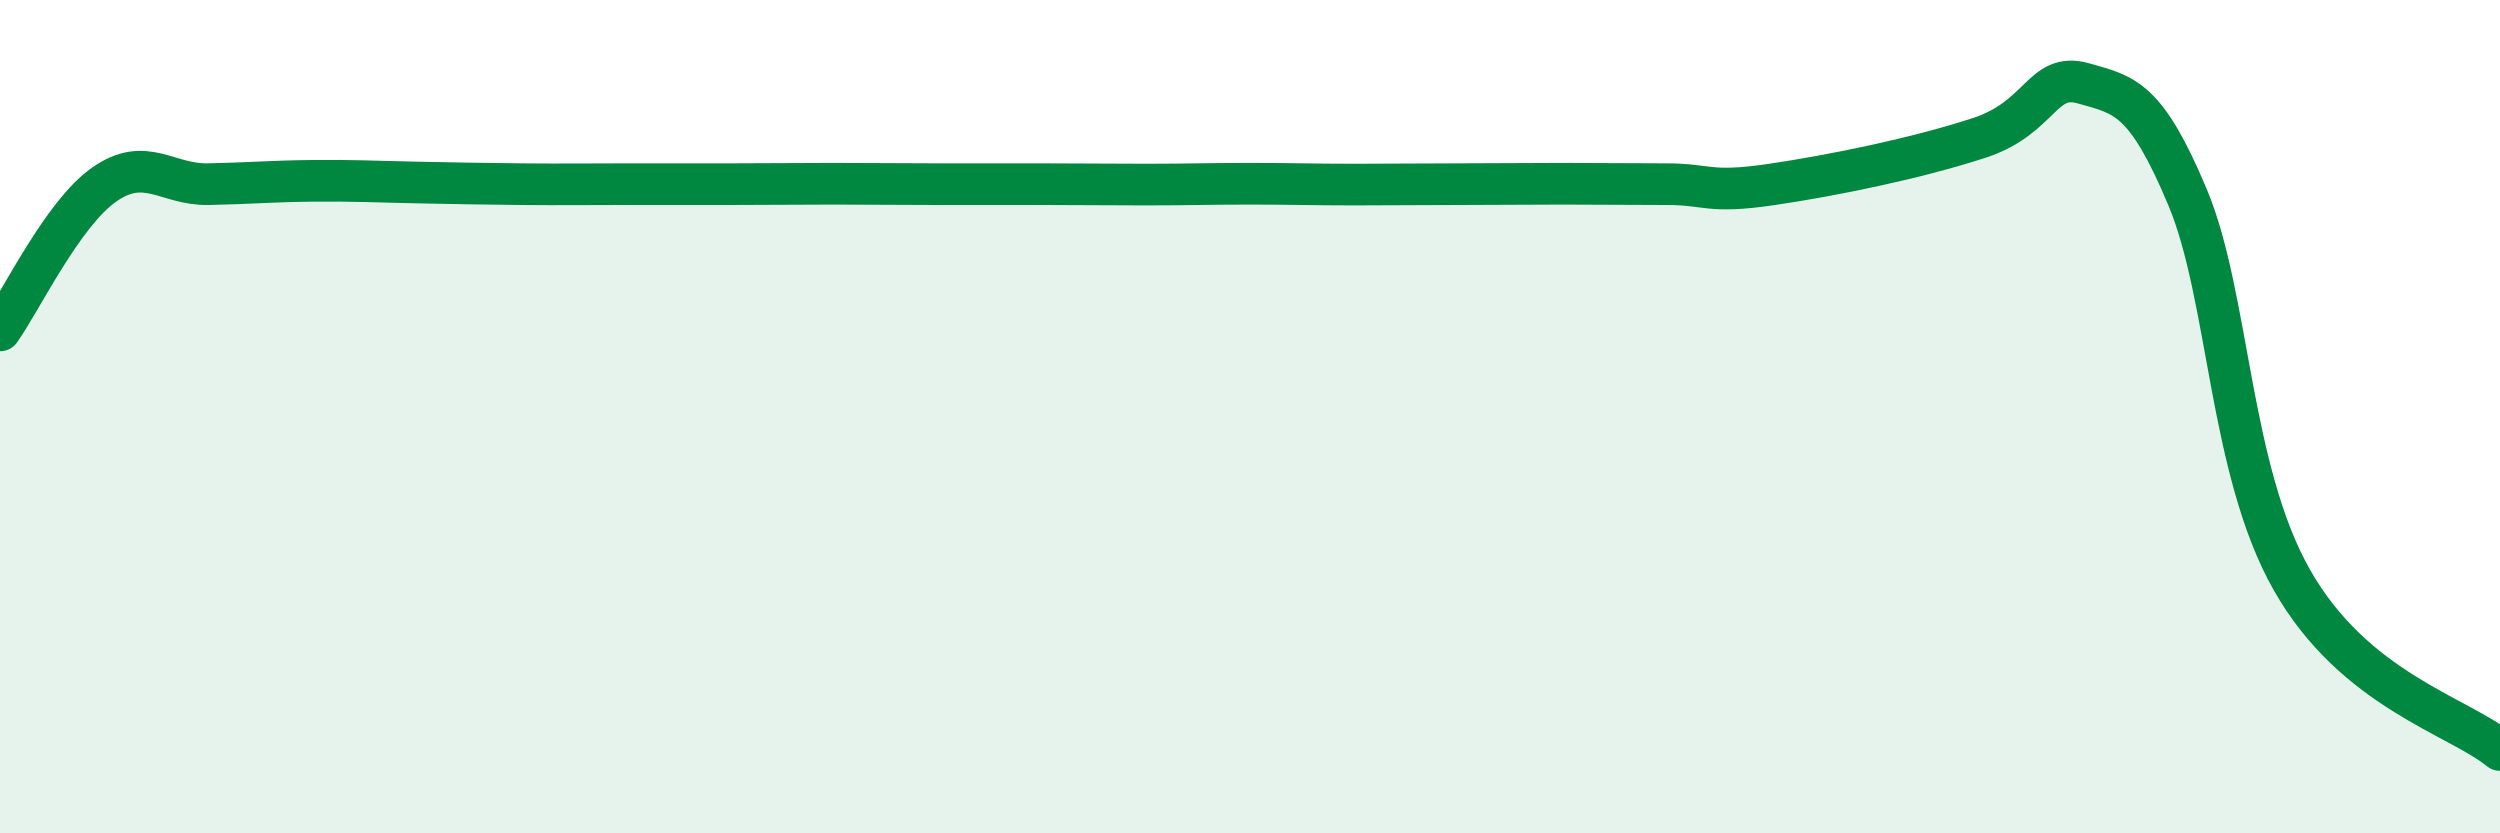
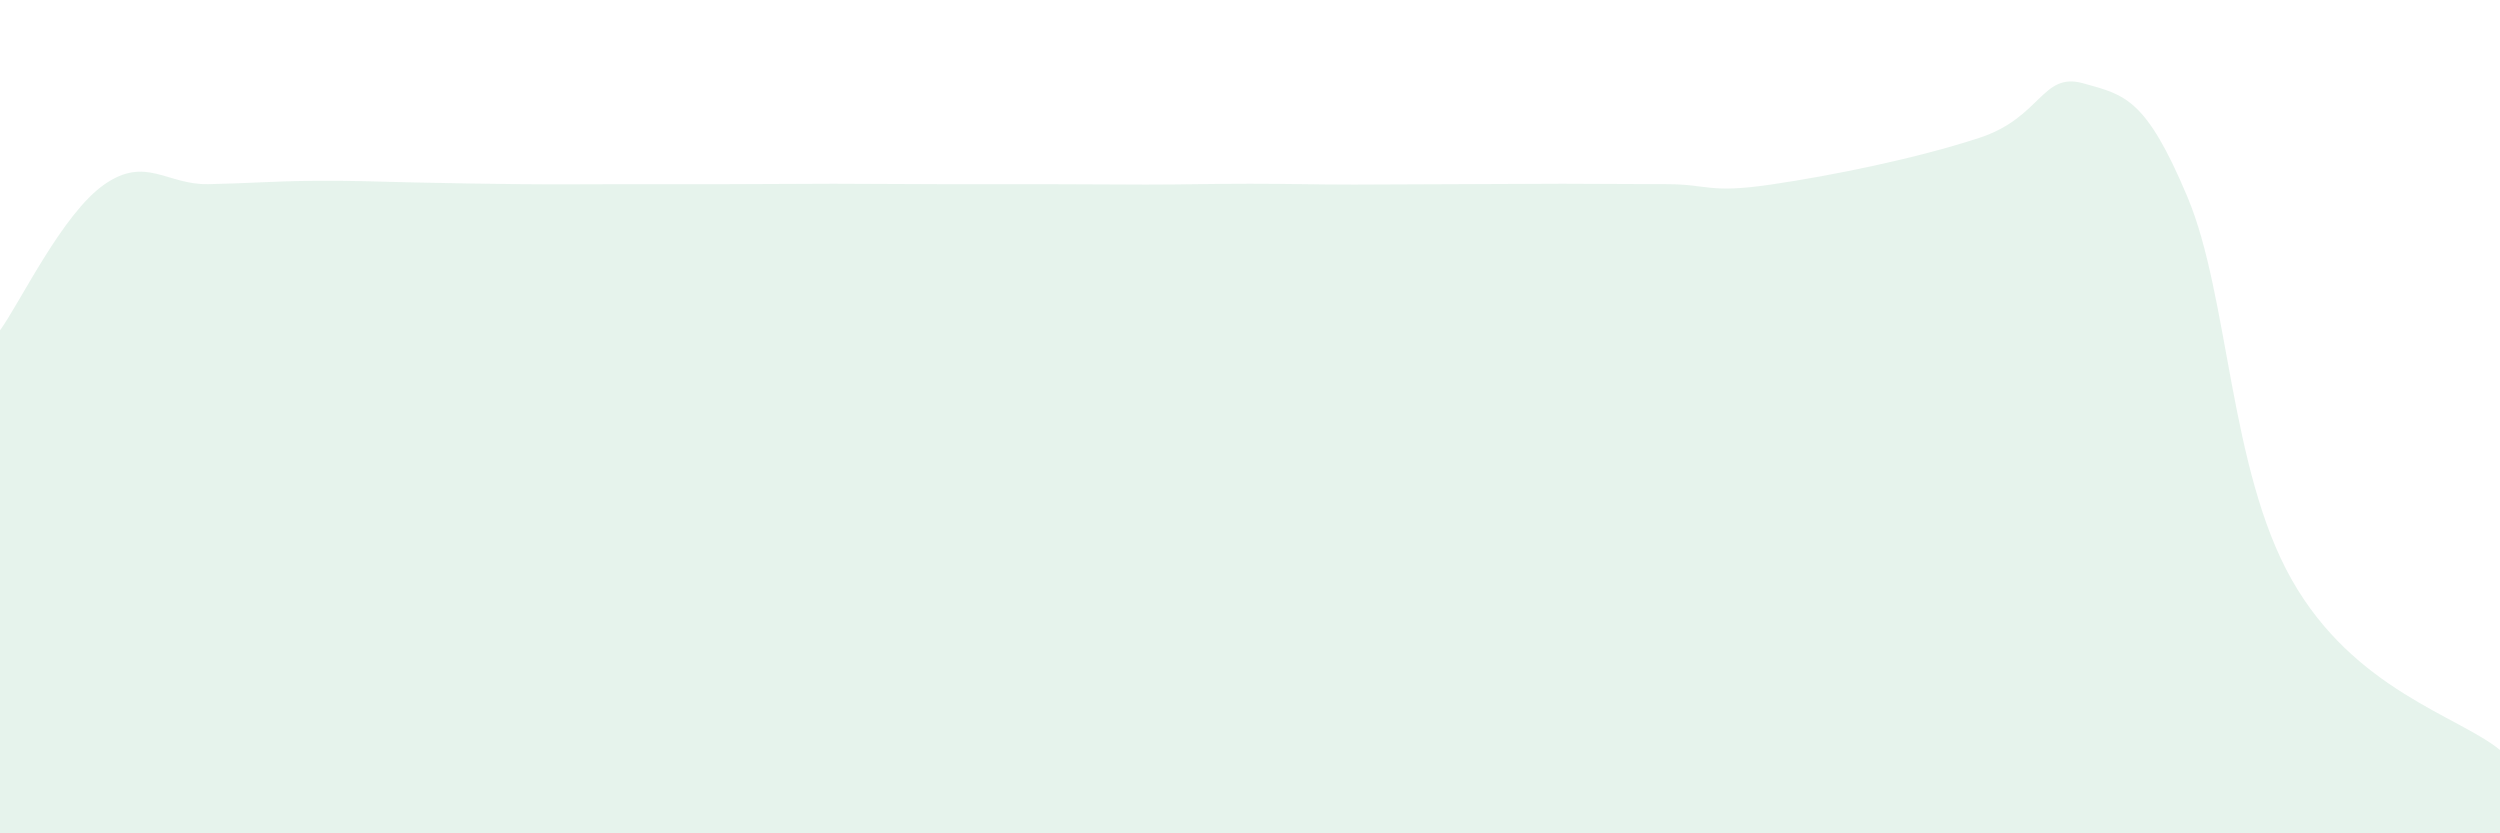
<svg xmlns="http://www.w3.org/2000/svg" width="60" height="20" viewBox="0 0 60 20">
  <path d="M 0,7.93 C 0.5,7.23 1.5,5.13 2.5,4.43 C 3.5,3.73 4,4.44 5,4.42 C 6,4.4 6.5,4.35 7.5,4.34 C 8.5,4.33 9,4.36 10,4.38 C 11,4.4 11.5,4.41 12.5,4.42 C 13.5,4.43 14,4.42 15,4.42 C 16,4.42 16.5,4.42 17.5,4.42 C 18.5,4.42 19,4.41 20,4.41 C 21,4.41 21.5,4.42 22.5,4.42 C 23.5,4.42 24,4.42 25,4.42 C 26,4.42 26.5,4.43 27.5,4.43 C 28.5,4.43 29,4.41 30,4.41 C 31,4.41 31.5,4.43 32.5,4.43 C 33.5,4.43 34,4.42 35,4.42 C 36,4.42 36.5,4.41 37.5,4.41 C 38.5,4.41 39,4.42 40,4.42 C 41,4.42 41,4.65 42.5,4.43 C 44,4.21 46,3.8 47.5,3.31 C 49,2.82 49,1.72 50,2 C 51,2.28 51.5,2.35 52.5,4.73 C 53.5,7.11 53.5,11.26 55,13.91 C 56.5,16.56 59,17.18 60,18L60 20L0 20Z" fill="#008740" opacity="0.1" stroke-linecap="round" stroke-linejoin="round" />
-   <path d="M 0,7.93 C 0.5,7.23 1.5,5.13 2.5,4.43 C 3.5,3.73 4,4.44 5,4.42 C 6,4.4 6.5,4.35 7.5,4.34 C 8.5,4.33 9,4.36 10,4.38 C 11,4.4 11.5,4.41 12.5,4.42 C 13.5,4.43 14,4.42 15,4.42 C 16,4.42 16.5,4.42 17.5,4.42 C 18.5,4.42 19,4.41 20,4.41 C 21,4.41 21.5,4.42 22.5,4.42 C 23.5,4.42 24,4.42 25,4.42 C 26,4.42 26.5,4.43 27.5,4.43 C 28.5,4.43 29,4.41 30,4.41 C 31,4.41 31.5,4.43 32.5,4.43 C 33.5,4.43 34,4.42 35,4.42 C 36,4.42 36.5,4.41 37.5,4.41 C 38.5,4.41 39,4.42 40,4.42 C 41,4.42 41,4.65 42.5,4.43 C 44,4.21 46,3.8 47.5,3.31 C 49,2.82 49,1.72 50,2 C 51,2.28 51.5,2.35 52.5,4.73 C 53.5,7.11 53.5,11.26 55,13.91 C 56.5,16.56 59,17.18 60,18" stroke="#008740" stroke-width="1" fill="none" stroke-linecap="round" stroke-linejoin="round" />
</svg>